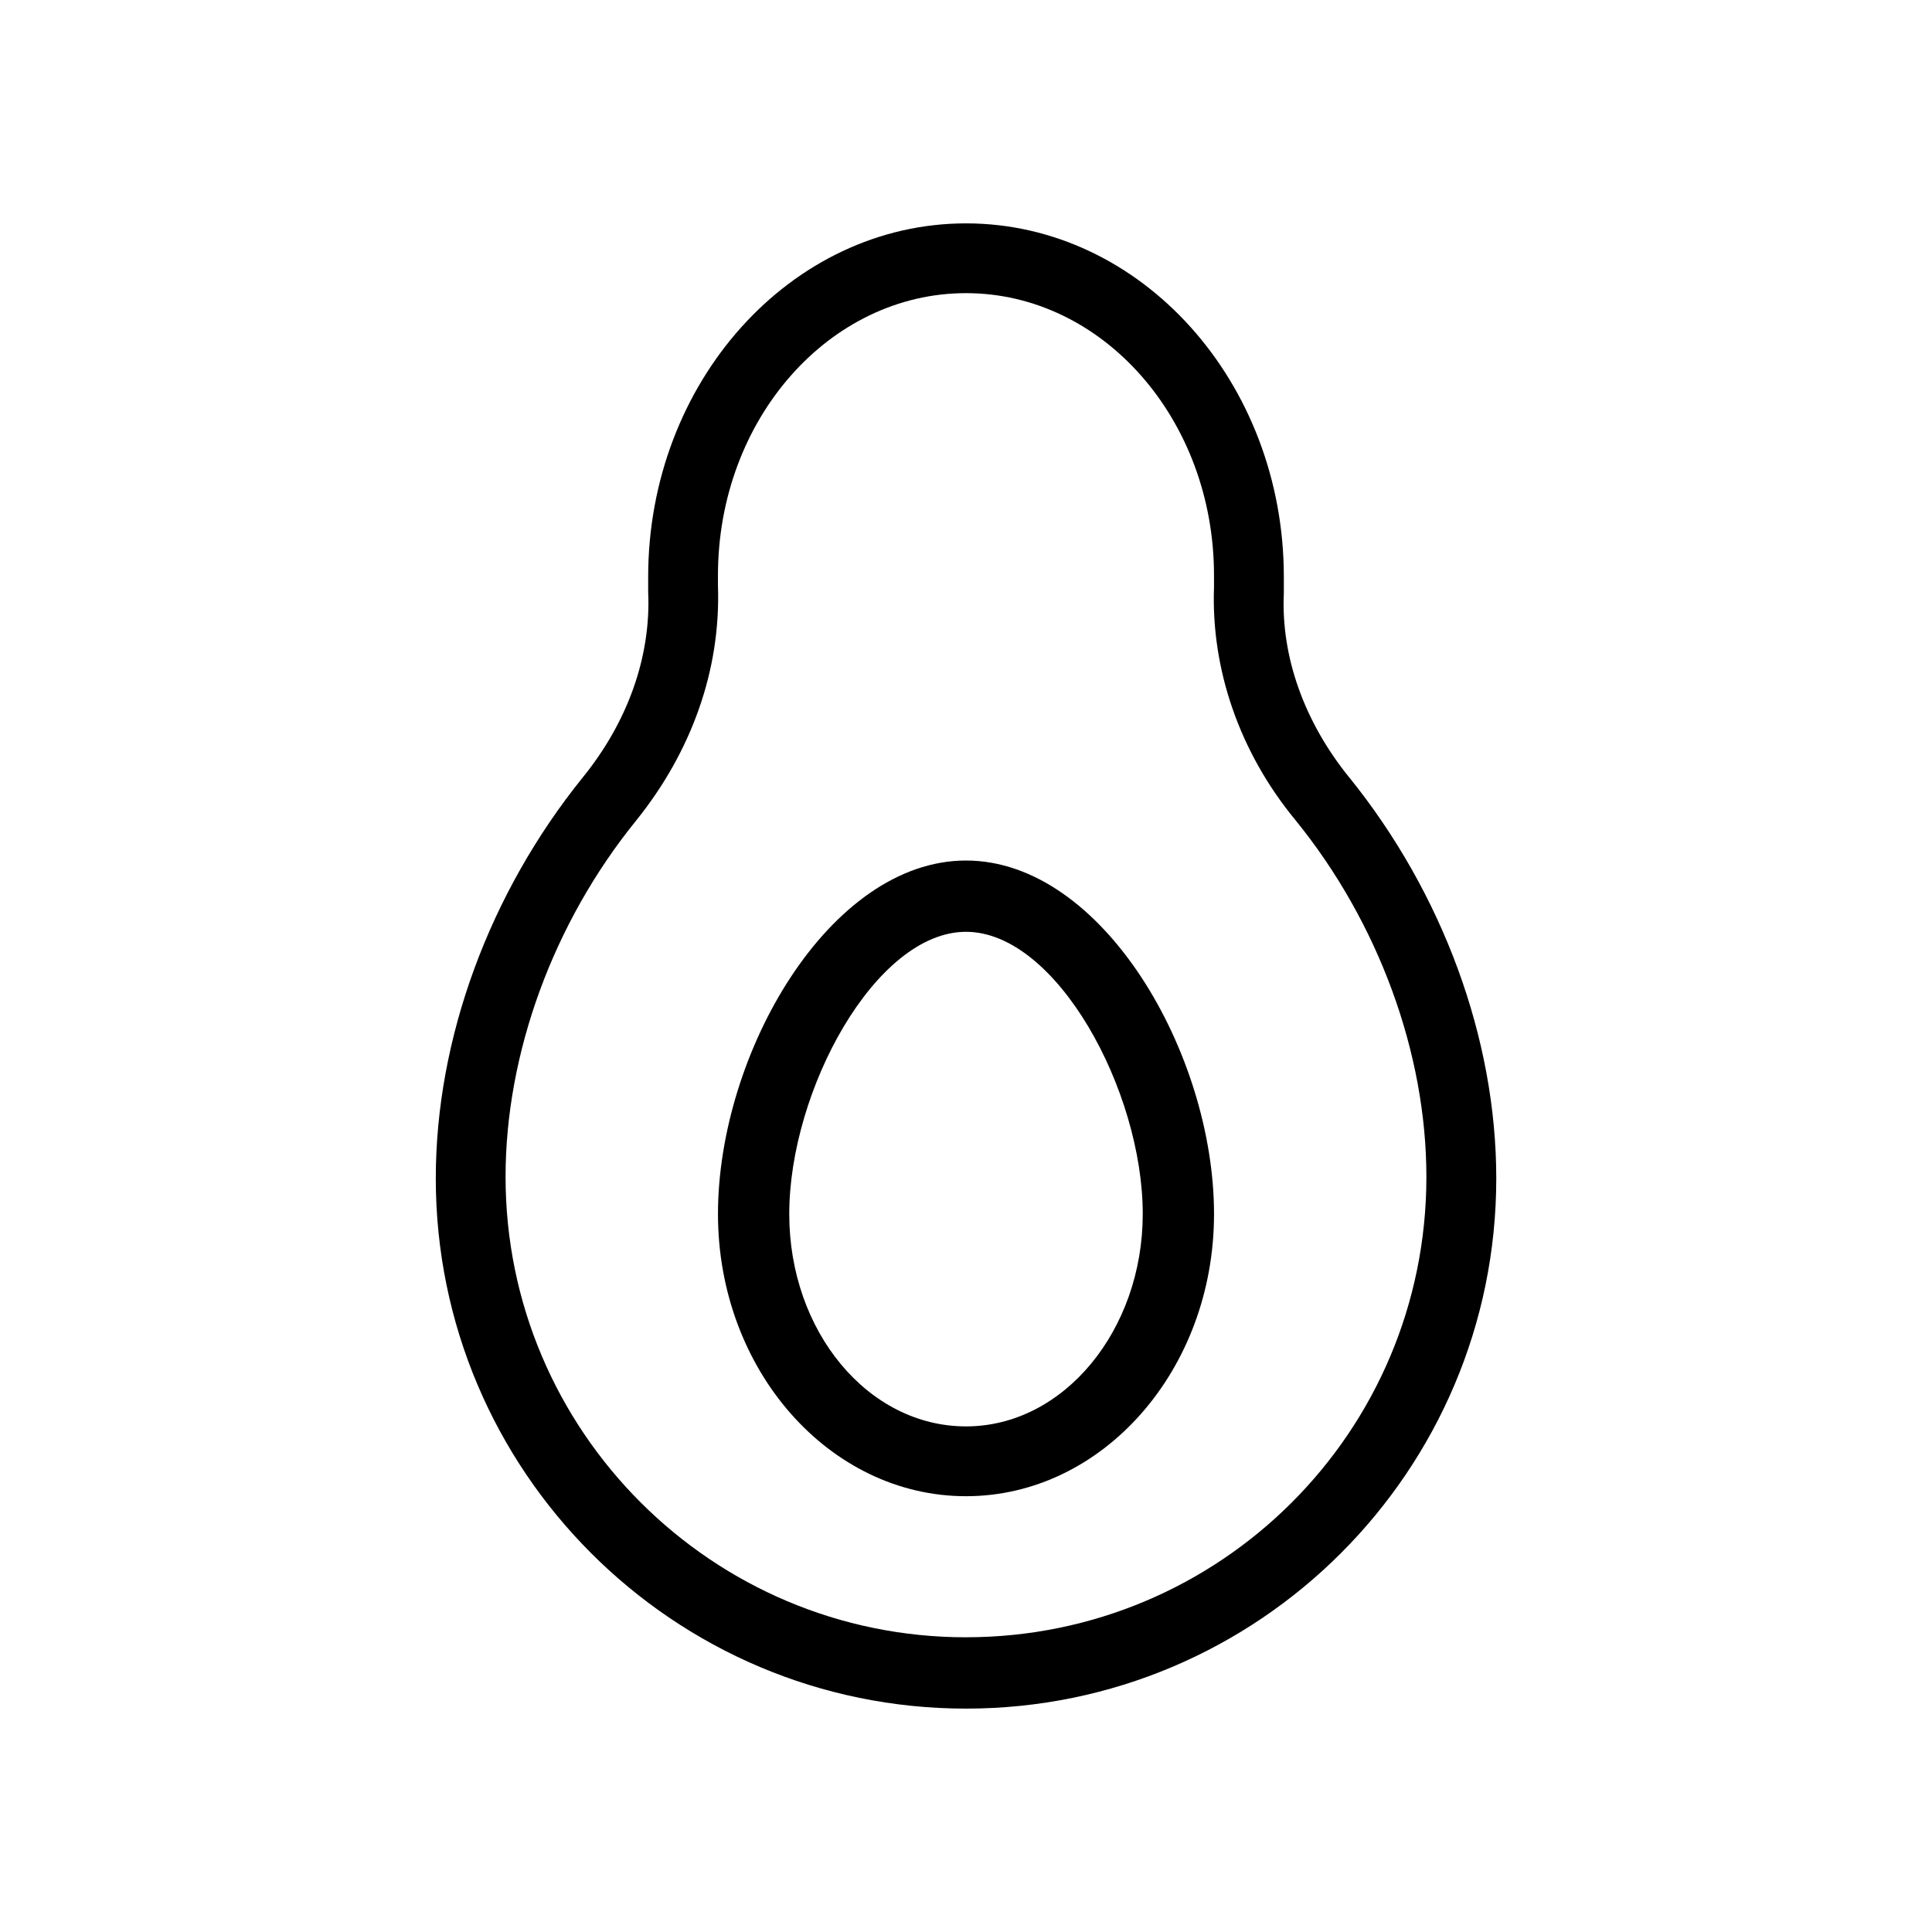
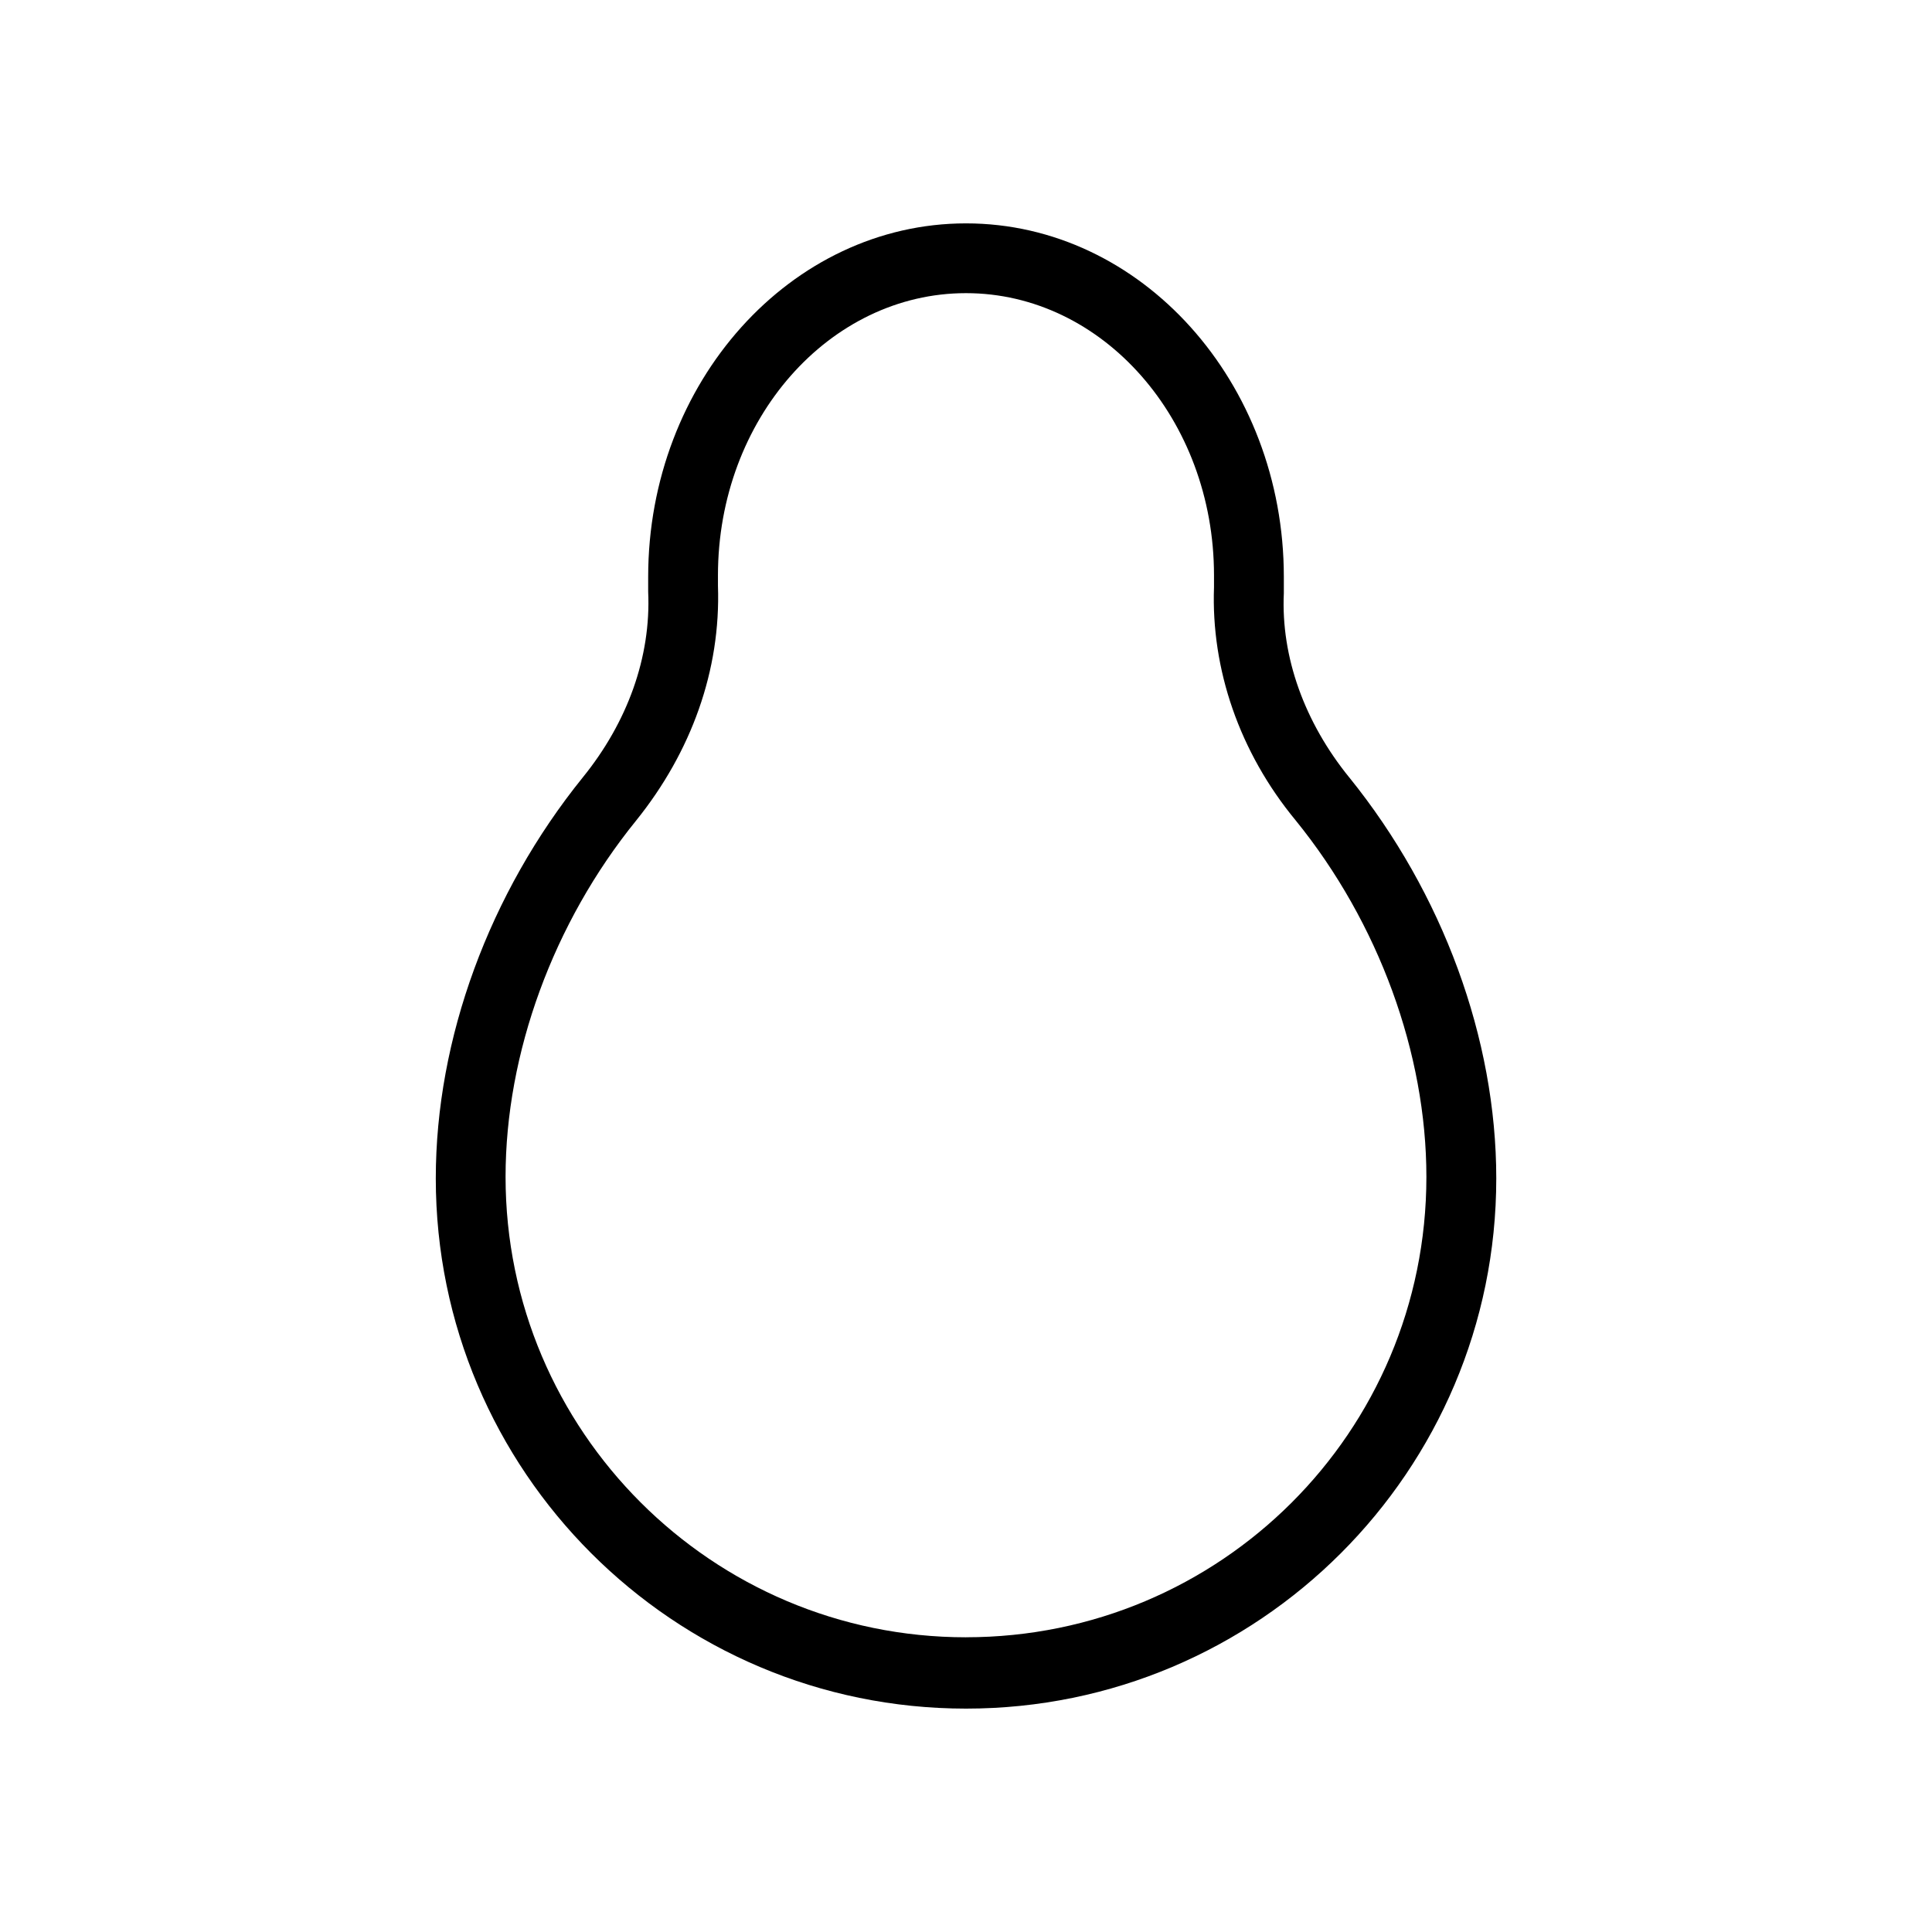
<svg xmlns="http://www.w3.org/2000/svg" fill="#000000" width="800px" height="800px" version="1.1" viewBox="144 144 512 512">
  <g>
    <path d="m501.55 350.01c-11.809-14.562-18.105-31.883-17.32-48.805v-4.328c0.004-51.566-37.781-93.68-84.227-93.68s-84.23 42.113-84.23 93.676v3.938c0.789 17.32-5.512 34.637-17.32 49.199-24.797 30.699-38.965 69.273-38.965 106.27 0 77.539 62.977 140.52 140.52 140.52s140.52-62.977 140.52-140.52c0-37-14.172-75.574-38.969-106.27zm-101.55 227.89c-67.305 0-122.02-54.711-122.02-122.02 0-32.668 12.594-67.305 34.637-94.465 14.562-18.105 22.434-39.754 21.648-62.188v-2.754c0-41.328 29.52-74.785 65.73-74.785s65.73 33.457 65.73 74.785v3.148c-0.789 21.648 6.691 43.691 21.648 61.797 22.043 27.16 34.637 61.797 34.637 94.465 0 67.695-54.711 122.01-122.02 122.01z" />
-     <path d="m400 372.05c-36.211 0-65.73 51.168-65.73 93.676 0 41.328 29.52 74.785 65.73 74.785s65.73-33.457 65.73-74.785c0-42.508-29.52-93.676-65.73-93.676zm0 149.96c-25.977 0-46.84-25.191-46.84-56.285 0-32.668 22.828-74.785 46.84-74.785 24.008 0 46.84 42.117 46.84 74.785-0.004 30.699-20.863 56.285-46.84 56.285z" />
  </g>
</svg>